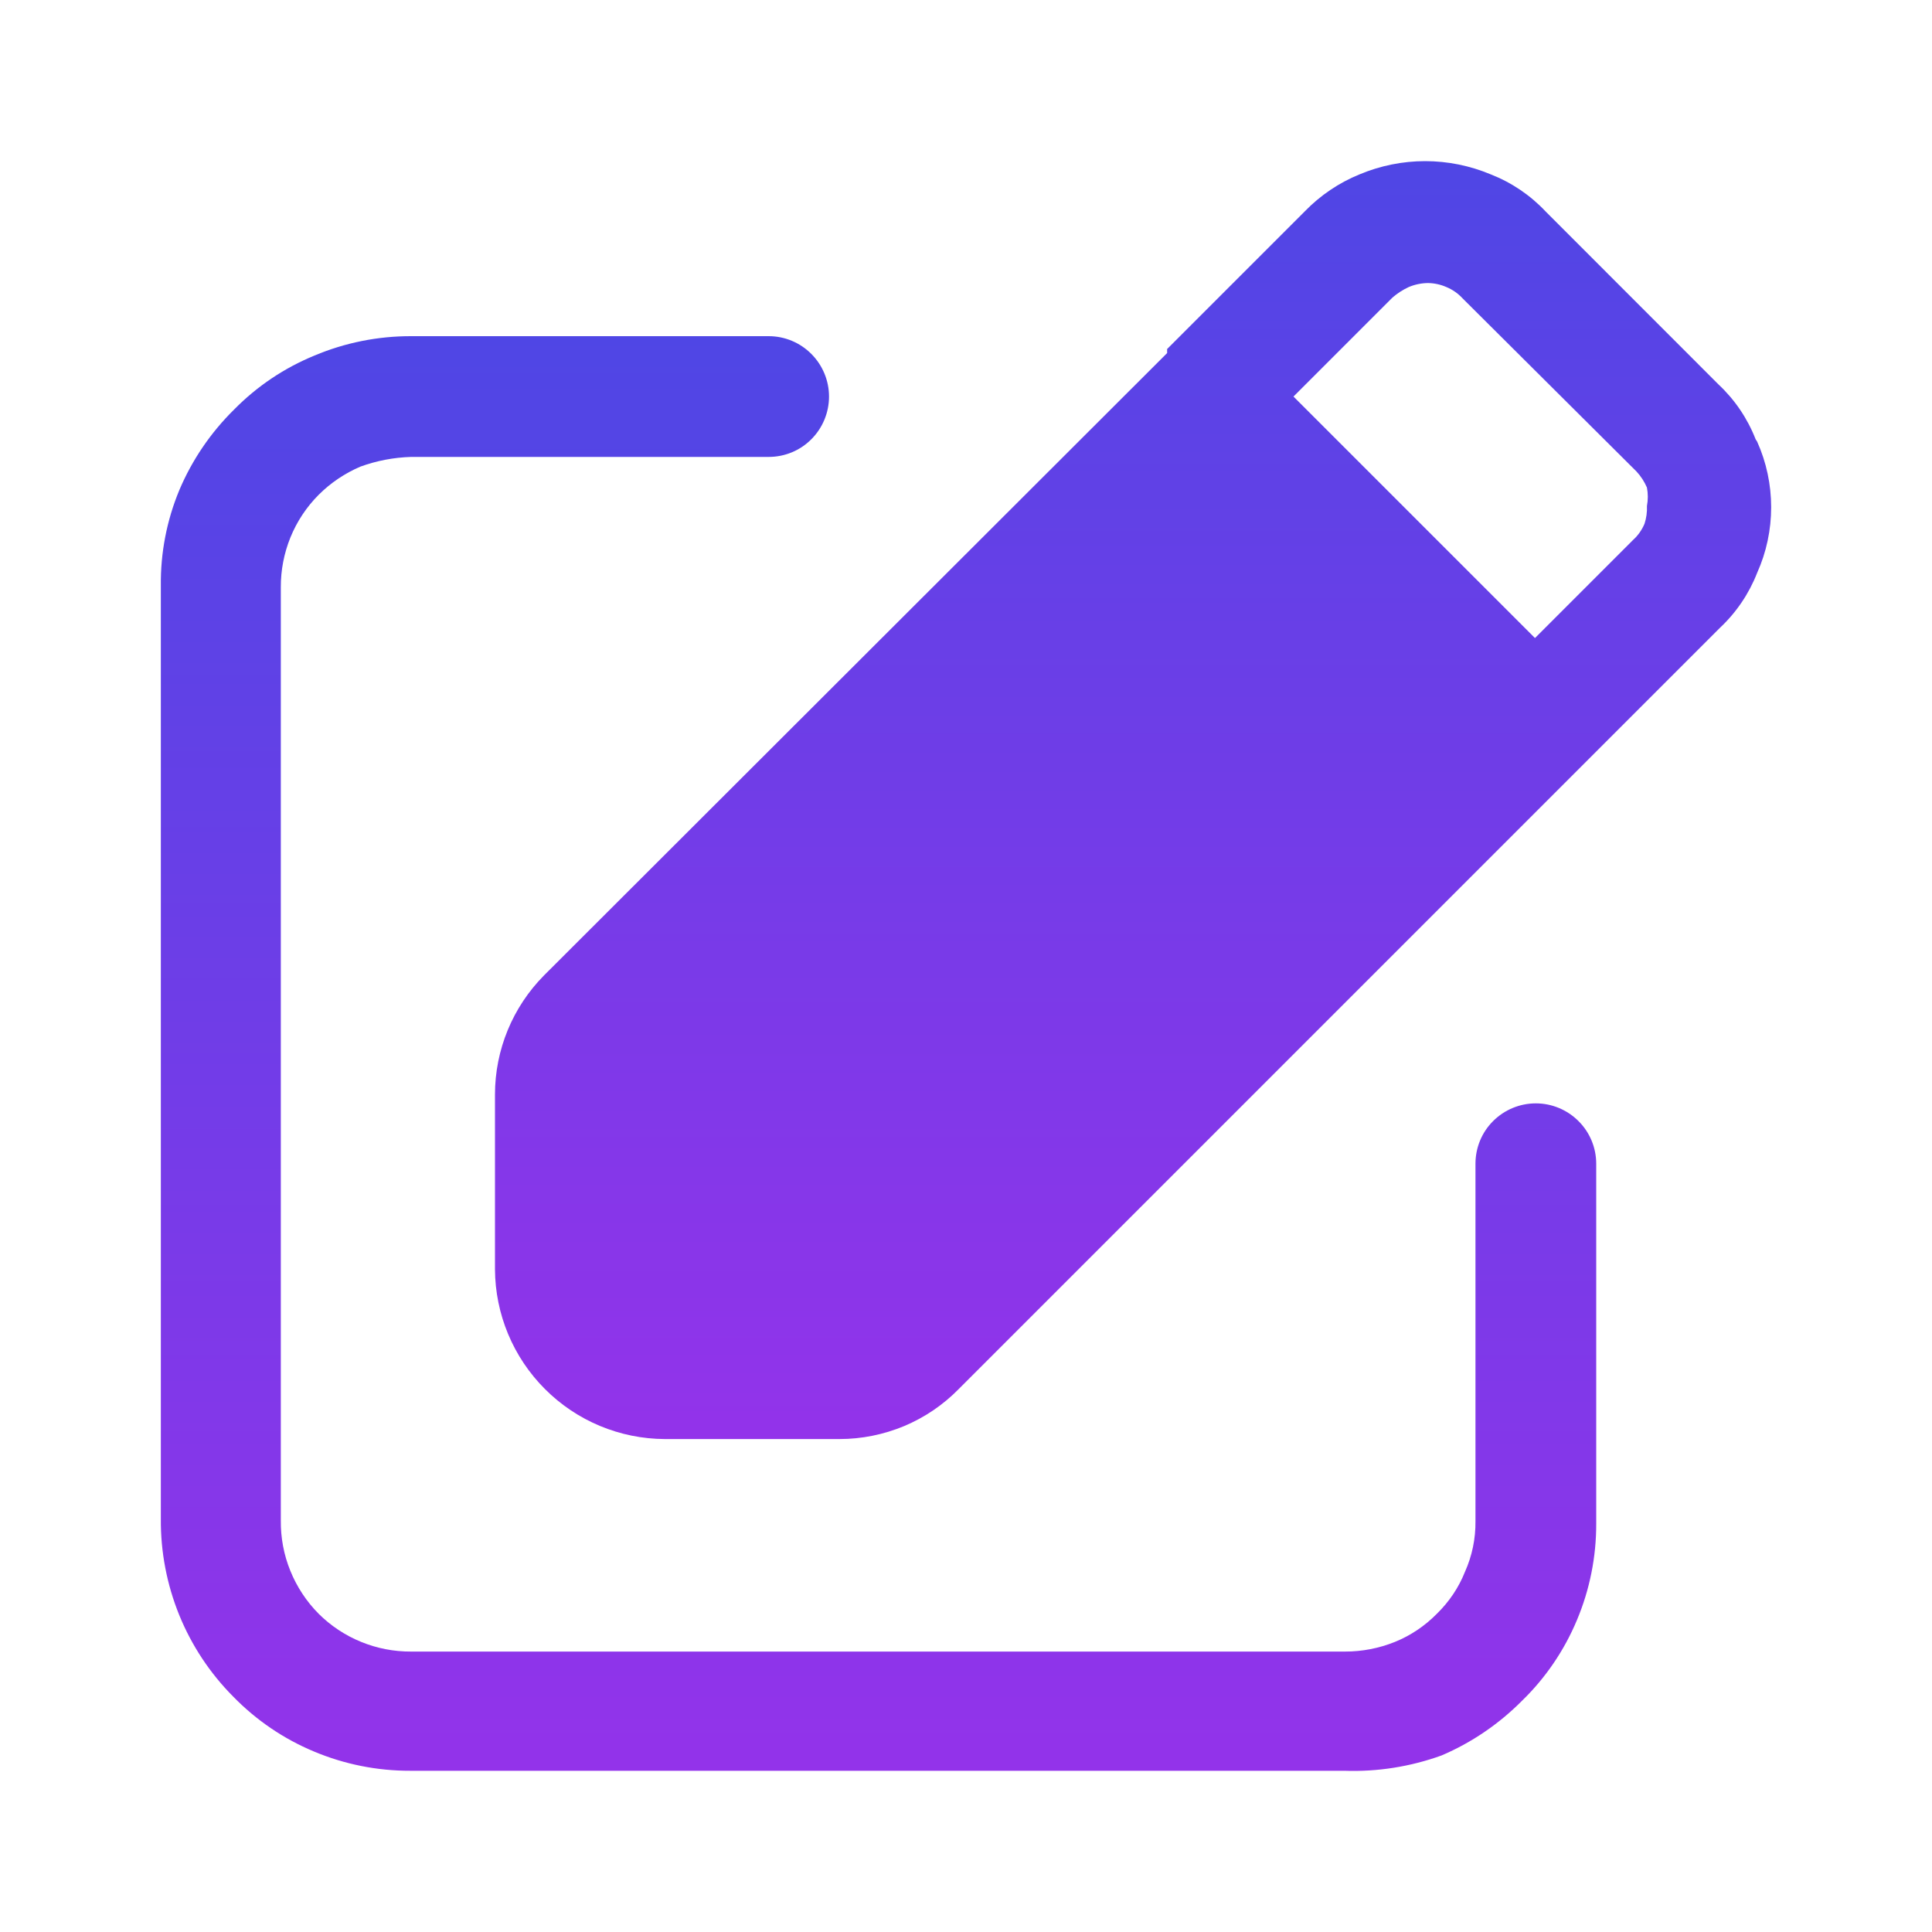
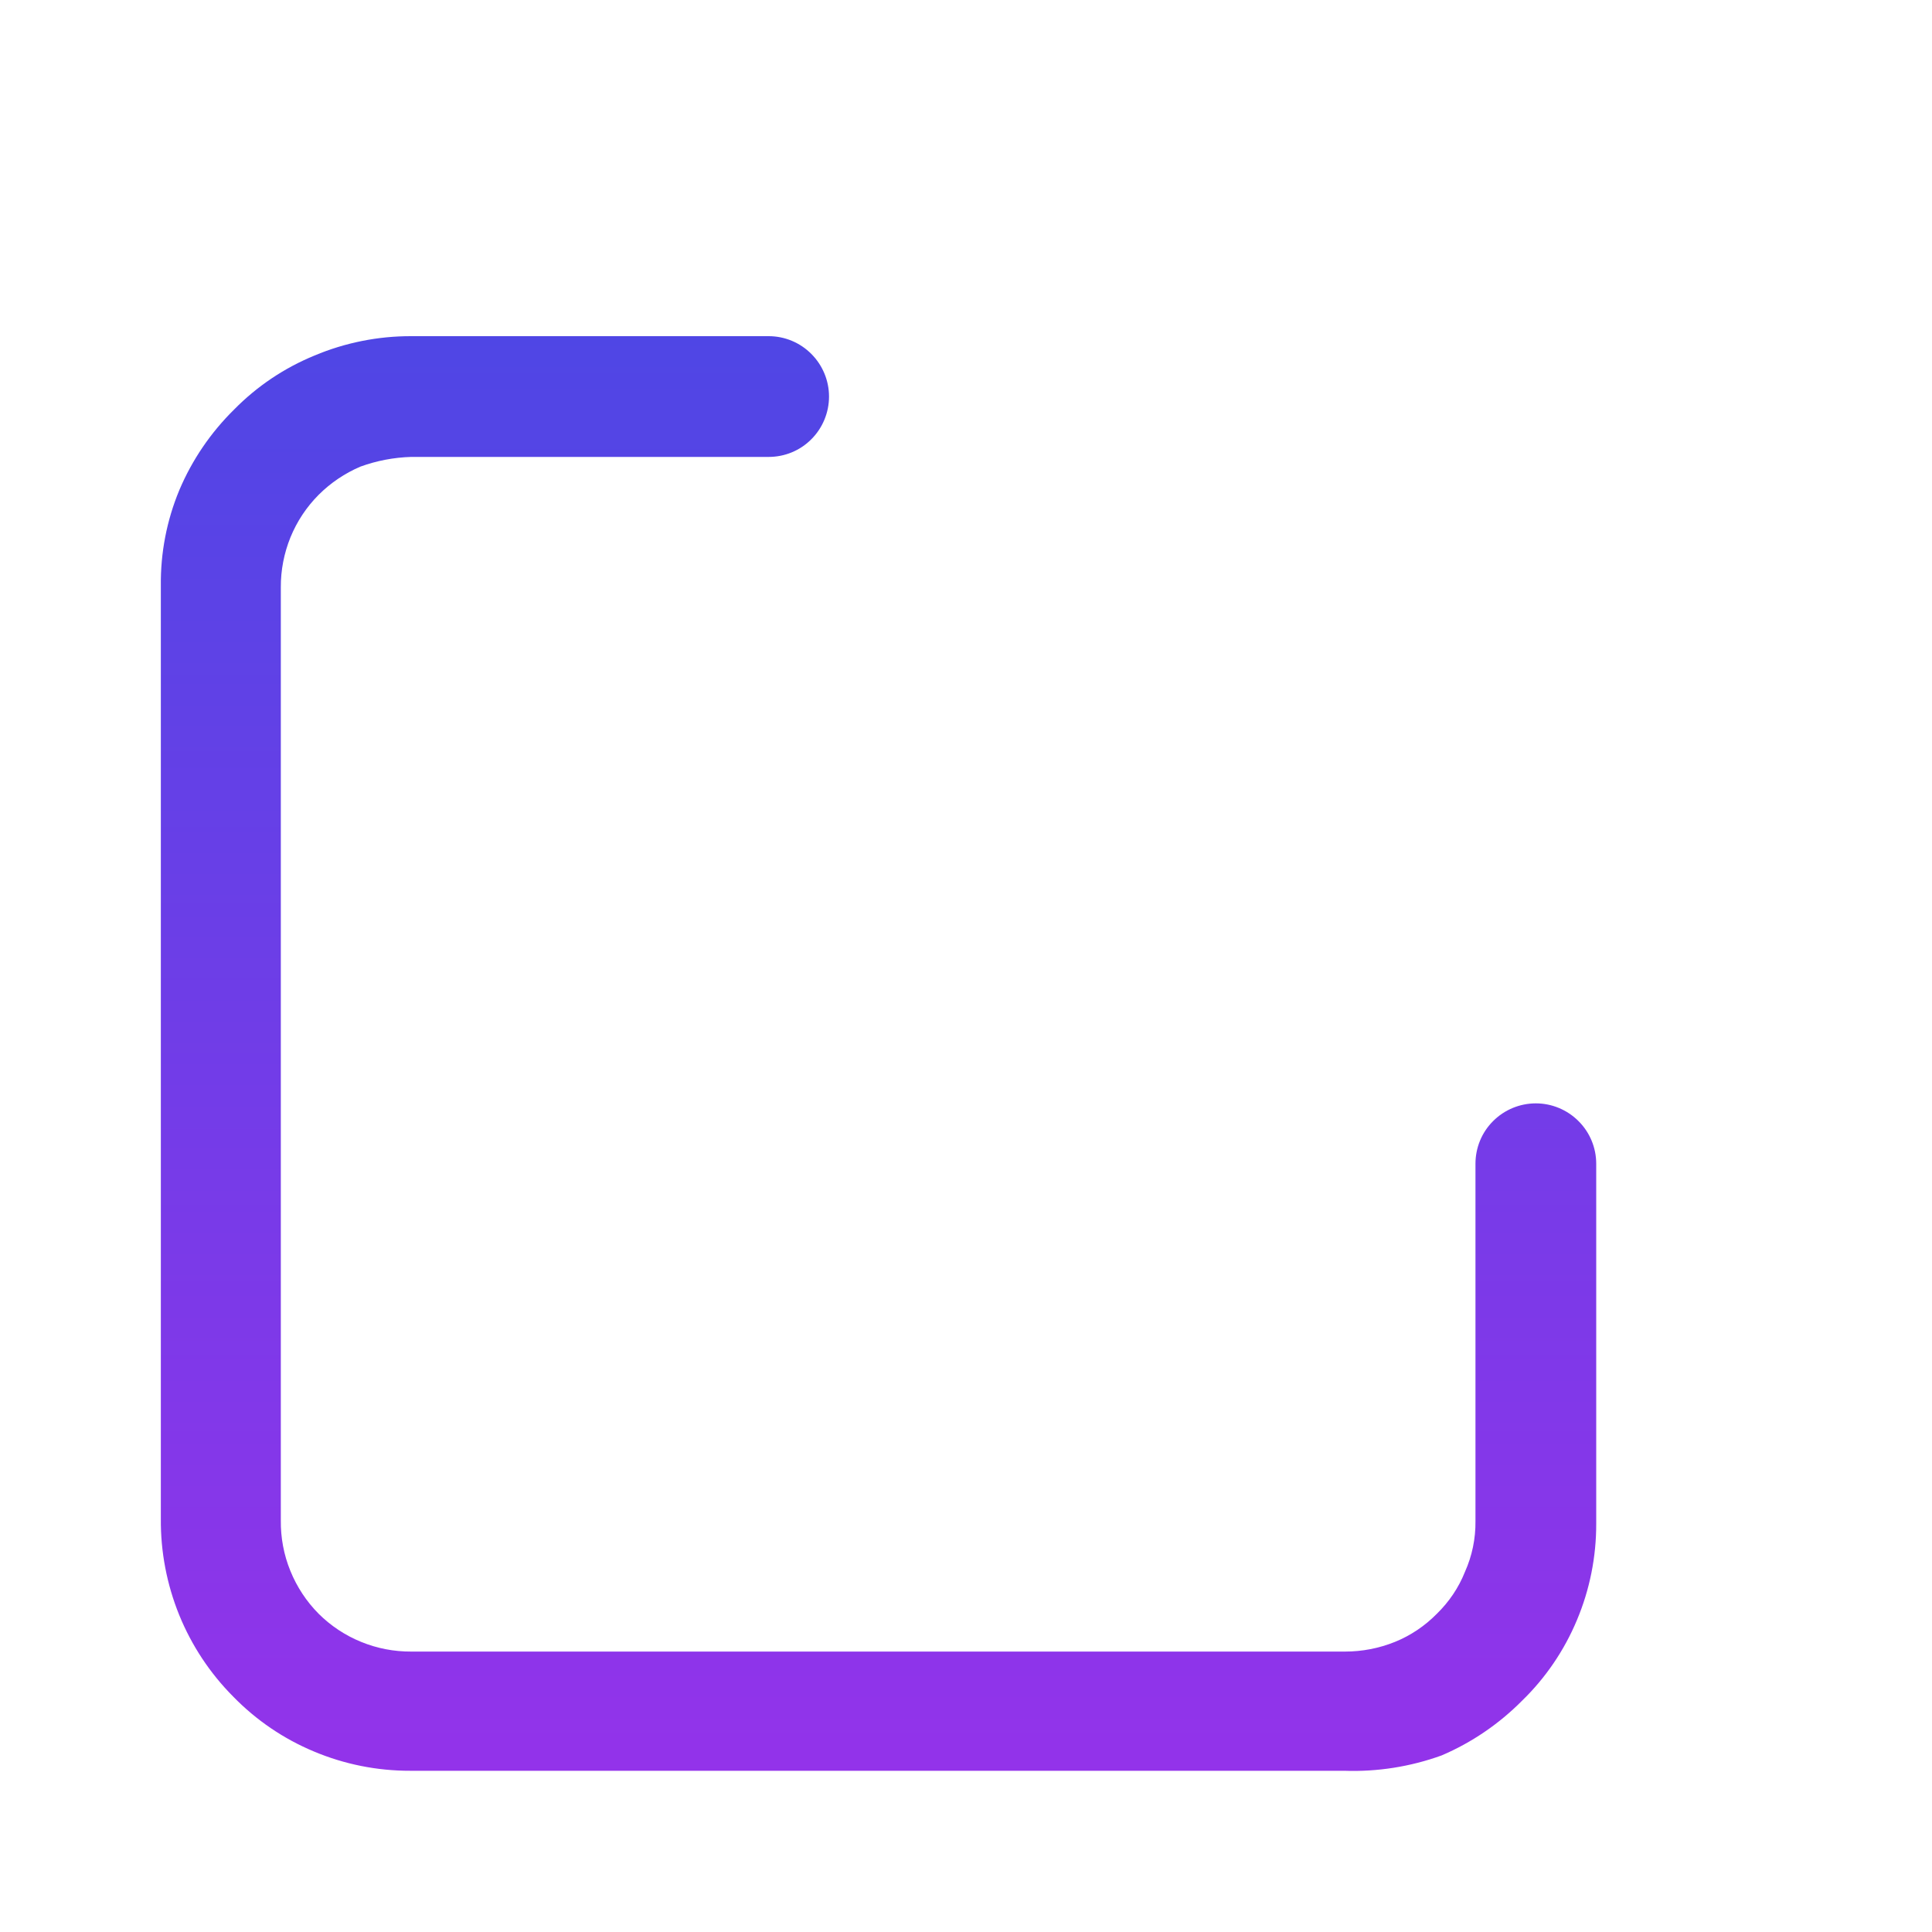
<svg xmlns="http://www.w3.org/2000/svg" width="20" height="20" viewBox="0 0 20 20" fill="none">
  <path d="M13.915 18.331H4.249C3.905 18.332 3.565 18.264 3.249 18.131C2.935 18 2.652 17.807 2.415 17.564C2.174 17.322 1.984 17.035 1.855 16.718C1.727 16.402 1.662 16.064 1.665 15.722V6.064C1.661 5.724 1.726 5.386 1.857 5.072C1.989 4.76 2.182 4.477 2.424 4.239C2.661 3.998 2.944 3.808 3.257 3.68C3.573 3.547 3.914 3.479 4.257 3.48H7.957C8.123 3.48 8.282 3.546 8.399 3.664C8.516 3.781 8.582 3.94 8.582 4.105C8.582 4.271 8.516 4.43 8.399 4.547C8.282 4.665 8.123 4.73 7.957 4.73H4.257C4.078 4.735 3.9 4.769 3.732 4.83C3.57 4.899 3.423 4.998 3.299 5.122C3.173 5.248 3.074 5.398 3.007 5.562C2.94 5.727 2.906 5.903 2.907 6.08V15.739C2.905 15.918 2.938 16.096 3.006 16.262C3.073 16.427 3.172 16.578 3.299 16.706C3.425 16.831 3.574 16.93 3.739 16.997C3.903 17.064 4.079 17.098 4.257 17.097H13.924C14.101 17.097 14.276 17.063 14.44 16.997C14.603 16.931 14.751 16.831 14.874 16.706C15 16.583 15.1 16.436 15.165 16.272C15.239 16.107 15.276 15.928 15.274 15.747V12.047C15.274 11.881 15.339 11.722 15.457 11.605C15.574 11.488 15.733 11.422 15.899 11.422C16.064 11.422 16.223 11.488 16.34 11.605C16.458 11.722 16.524 11.881 16.524 12.047V15.772C16.525 16.116 16.457 16.456 16.324 16.772C16.193 17.085 16 17.369 15.757 17.605C15.518 17.846 15.235 18.039 14.924 18.172C14.601 18.289 14.258 18.343 13.915 18.331Z" fill="url(#paint0_linear_69_5009)" />
-   <path d="M18.174 4.547C18.09 4.332 17.959 4.138 17.79 3.98L15.999 2.188C15.841 2.02 15.647 1.889 15.432 1.805C15.217 1.715 14.986 1.668 14.753 1.668C14.52 1.668 14.289 1.715 14.074 1.805C13.86 1.892 13.667 2.023 13.507 2.188L12.082 3.613V3.655L5.632 10.097C5.307 10.425 5.124 10.868 5.124 11.33V13.139C5.126 13.604 5.312 14.05 5.641 14.379C5.97 14.709 6.416 14.895 6.882 14.897H8.69C8.92 14.897 9.147 14.851 9.359 14.763C9.571 14.674 9.763 14.544 9.924 14.38L16.374 7.93L17.807 6.497C17.975 6.339 18.106 6.145 18.19 5.93C18.286 5.716 18.335 5.485 18.335 5.251C18.335 5.017 18.286 4.786 18.19 4.572L18.174 4.547ZM17.024 5.422C16.997 5.485 16.958 5.542 16.907 5.588L15.89 6.605L13.39 4.105L14.415 3.08C14.466 3.036 14.522 3 14.582 2.972C14.645 2.945 14.713 2.931 14.782 2.93C14.848 2.931 14.913 2.945 14.974 2.972C15.037 2.998 15.094 3.038 15.14 3.088L16.94 4.88C16.986 4.929 17.022 4.985 17.049 5.047C17.061 5.11 17.061 5.175 17.049 5.238C17.052 5.301 17.043 5.363 17.024 5.422Z" fill="url(#paint1_linear_69_5009)" />
  <defs>
    <linearGradient id="paint0_linear_69_5009" x1="9.094" y1="3.48" x2="9.094" y2="18.332" gradientUnits="userSpaceOnUse">
      <stop stop-color="#4F46E5" />
      <stop offset="1" stop-color="#9333EA" />
    </linearGradient>
    <linearGradient id="paint1_linear_69_5009" x1="11.729" y1="1.668" x2="11.729" y2="14.897" gradientUnits="userSpaceOnUse">
      <stop stop-color="#4F46E5" />
      <stop offset="1" stop-color="#9333EA" />
    </linearGradient>
  </defs>
</svg>